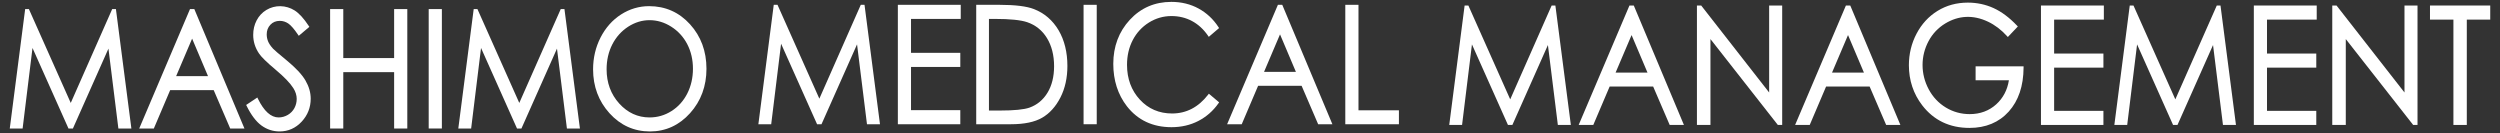
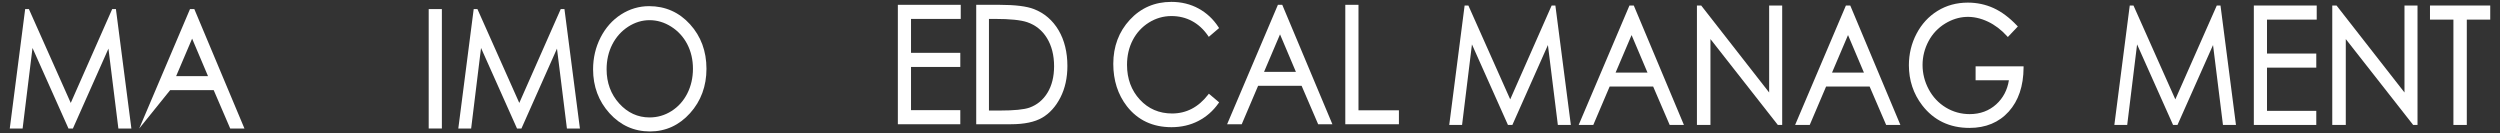
<svg xmlns="http://www.w3.org/2000/svg" version="1.1" id="レイヤー_1" x="0px" y="0px" viewBox="0 0 150 8" style="enable-background:new 0 0 150 8;" xml:space="preserve">
  <rect x="0" y="0" width="150" height="8" fill="#333333" stroke="none" />
  <style type="text/css">
	.st0{fill:#FFFFFF;}
</style>
  <g>
    <polygon class="st0" points="6.732,0.545 4.245,6.176 1.734,0.545 1.51,0.545 0.586,7.711 1.357,7.711 1.95,2.878 4.109,7.711    4.374,7.711 6.507,2.916 7.103,7.711 7.883,7.711 6.955,0.545  " />
-     <path class="st0" d="M10.211,5.406h2.61l0.992,2.305h0.854l-2.987-7.117L11.66,0.545h-0.26L8.353,7.711h0.877L10.211,5.406z    M10.568,4.569l0.959-2.251l0.954,2.251H10.568z" />
-     <path class="st0" d="M17.271,6.893c-0.173,0.101-0.36,0.153-0.555,0.153c-0.459,0-0.875-0.375-1.236-1.113l-0.04-0.083l-0.67,0.447   l0.031,0.063c0.268,0.543,0.566,0.936,0.886,1.17c0.324,0.236,0.69,0.356,1.089,0.356c0.518,0,0.964-0.198,1.325-0.587   c0.36-0.388,0.542-0.852,0.542-1.378c0-0.365-0.106-0.732-0.315-1.093c-0.207-0.356-0.591-0.766-1.141-1.217   c-0.455-0.374-0.726-0.607-0.806-0.692c-0.144-0.159-0.245-0.308-0.298-0.442c-0.053-0.133-0.08-0.272-0.08-0.414   c0-0.231,0.072-0.421,0.22-0.578c0.148-0.156,0.333-0.233,0.566-0.233c0.18,0,0.349,0.052,0.502,0.154   c0.158,0.104,0.354,0.33,0.585,0.669l0.05,0.073l0.636-0.536l-0.039-0.059c-0.294-0.446-0.578-0.757-0.845-0.926   c-0.526-0.331-1.179-0.341-1.696-0.029c-0.25,0.152-0.447,0.362-0.584,0.625c-0.137,0.261-0.206,0.553-0.206,0.87   c0,0.398,0.117,0.774,0.347,1.115c0.134,0.205,0.46,0.524,0.997,0.975c0.514,0.43,0.872,0.802,1.064,1.106   c0.134,0.211,0.202,0.429,0.202,0.647c0,0.192-0.046,0.377-0.136,0.548C17.575,6.654,17.443,6.791,17.271,6.893z" />
-     <polygon class="st0" points="20.597,4.329 23.648,4.329 23.648,7.711 24.438,7.711 24.438,0.545 23.648,0.545 23.648,3.484    20.597,3.484 20.597,0.545 19.807,0.545 19.807,7.711 20.597,7.711  " />
+     <path class="st0" d="M10.211,5.406h2.61l0.992,2.305h0.854l-2.987-7.117L11.66,0.545h-0.26L8.353,7.711L10.211,5.406z    M10.568,4.569l0.959-2.251l0.954,2.251H10.568z" />
    <rect x="25.722" y="0.545" class="st0" width="0.79" height="7.165" />
    <polygon class="st0" points="28.862,2.878 31.021,7.711 31.286,7.711 33.419,2.916 34.015,7.711 34.795,7.711 33.867,0.545    33.644,0.545 31.157,6.176 28.646,0.545 28.422,0.545 27.498,7.711 28.269,7.711  " />
    <path class="st0" d="M38.997,7.887c0.943,0,1.753-0.37,2.408-1.098c0.653-0.726,0.983-1.622,0.983-2.664   c0-1.051-0.332-1.948-0.986-2.668c-0.656-0.722-1.482-1.088-2.456-1.088c-0.602,0-1.17,0.169-1.686,0.501   c-0.516,0.331-0.928,0.796-1.227,1.381c-0.297,0.583-0.448,1.225-0.448,1.908c0,1.026,0.331,1.912,0.985,2.635   C37.226,7.519,38.043,7.887,38.997,7.887z M36.396,4.157c0-0.547,0.115-1.049,0.343-1.494c0.227-0.442,0.547-0.799,0.951-1.061   c0.403-0.26,0.834-0.392,1.283-0.392c0.457,0,0.896,0.132,1.305,0.393c0.41,0.261,0.732,0.614,0.958,1.049   c0.226,0.436,0.341,0.931,0.341,1.472c0,0.544-0.115,1.044-0.341,1.488c-0.225,0.442-0.543,0.796-0.946,1.051   c-0.402,0.255-0.844,0.383-1.316,0.383c-0.706,0-1.318-0.281-1.819-0.834C36.651,5.656,36.396,4.965,36.396,4.157z" />
-     <polygon class="st0" points="51.647,0.289 49.161,5.92 46.65,0.289 46.425,0.289 45.502,7.455 46.272,7.455 46.865,2.623    49.025,7.455 49.29,7.455 51.423,2.661 52.019,7.455 52.799,7.455 51.871,0.289  " />
    <polygon class="st0" points="57.644,1.135 57.644,0.289 53.871,0.289 53.871,7.455 57.618,7.455 57.618,6.609 54.661,6.609    54.661,4.017 57.618,4.017 57.618,3.17 54.661,3.17 54.661,1.135  " />
    <path class="st0" d="M62.042,0.547c-0.434-0.171-1.135-0.258-2.082-0.258h-1.387v7.165h2.086c0.796,0,1.427-0.132,1.873-0.392   c0.447-0.261,0.816-0.669,1.094-1.214c0.277-0.542,0.418-1.178,0.418-1.889c0-0.824-0.177-1.544-0.527-2.141   C63.163,1.219,62.668,0.791,62.042,0.547z M59.337,1.135h0.366c0.894,0,1.541,0.066,1.925,0.195   c0.505,0.171,0.904,0.491,1.187,0.951c0.285,0.464,0.43,1.033,0.43,1.691c0,0.625-0.133,1.161-0.396,1.592   c-0.26,0.428-0.623,0.728-1.077,0.892c-0.328,0.117-0.929,0.176-1.786,0.176h-0.649V1.135z" />
-     <rect x="65.014" y="0.289" class="st0" width="0.79" height="7.165" />
    <path class="st0" d="M73.149,6.142l-0.617-0.52L72.48,5.688c-0.576,0.744-1.301,1.121-2.153,1.121c-0.776,0-1.428-0.28-1.936-0.832   c-0.511-0.553-0.77-1.255-0.77-2.084c0-0.55,0.116-1.051,0.345-1.489c0.227-0.437,0.553-0.791,0.968-1.051   c0.413-0.258,0.869-0.39,1.355-0.39c0.446,0,0.859,0.1,1.229,0.298c0.371,0.198,0.694,0.493,0.959,0.877l0.05,0.073l0.618-0.527   l-0.038-0.059c-0.309-0.475-0.711-0.851-1.195-1.114C71.43,0.247,70.88,0.113,70.28,0.113c-0.993,0-1.832,0.362-2.491,1.076   c-0.658,0.712-0.992,1.601-0.992,2.642c0,0.988,0.275,1.844,0.818,2.545c0.65,0.832,1.549,1.255,2.673,1.255   c0.591,0,1.133-0.126,1.612-0.373c0.48-0.248,0.886-0.603,1.205-1.056L73.149,6.142z" />
    <path class="st0" d="M76.934,0.289h-0.26l-3.047,7.165h0.877l0.982-2.305h2.611l0.992,2.305h0.854l-2.987-7.117L76.934,0.289z    M77.755,4.314h-1.913l0.959-2.252L77.755,4.314z" />
    <polygon class="st0" points="83.935,6.618 81.509,6.618 81.509,0.289 80.718,0.289 80.718,7.455 83.935,7.455  " />
    <polygon class="st0" points="93.099,0.331 90.613,5.962 88.102,0.331 87.877,0.331 86.954,7.497 87.724,7.497 88.317,2.664    90.477,7.497 90.742,7.497 92.875,2.702 93.471,7.497 94.251,7.497 93.323,0.331  " />
    <path class="st0" d="M98.027,0.331h-0.26L94.72,7.497h0.877l0.982-2.305h2.61l0.992,2.305h0.854L98.048,0.38L98.027,0.331z    M98.849,4.355h-1.913l0.959-2.251L98.849,4.355z" />
    <polygon class="st0" points="106.149,5.549 102.096,0.362 102.072,0.331 101.816,0.331 101.816,7.497 102.627,7.497 102.627,2.344    106.646,7.466 106.67,7.497 106.931,7.497 106.931,0.331 106.149,0.331  " />
    <path class="st0" d="M111.014,0.331h-0.26l-3.047,7.165h0.877l0.982-2.305h2.611l0.992,2.305h0.854l-2.987-7.117L111.014,0.331z    M111.835,4.355h-1.913l0.959-2.251L111.835,4.355z" />
    <path class="st0" d="M118.536,4.816h1.998c-0.093,0.585-0.348,1.069-0.759,1.442c-0.431,0.39-0.967,0.589-1.592,0.589   c-0.517,0-0.999-0.133-1.433-0.396c-0.434-0.263-0.779-0.629-1.025-1.088c-0.247-0.461-0.372-0.954-0.372-1.465   c0-0.498,0.121-0.979,0.359-1.427c0.238-0.447,0.578-0.806,1.01-1.066c0.781-0.47,1.652-0.535,2.56-0.103   c0.407,0.193,0.787,0.48,1.13,0.855l0.058,0.064l0.6-0.632l-0.052-0.055c-0.453-0.478-0.926-0.831-1.405-1.049   c-0.479-0.218-0.998-0.328-1.542-0.328c-0.672,0-1.283,0.166-1.816,0.495c-0.533,0.328-0.958,0.789-1.263,1.371   c-0.305,0.58-0.459,1.216-0.459,1.89c0,0.906,0.27,1.716,0.801,2.407c0.693,0.899,1.645,1.355,2.832,1.355   c0.98,0,1.773-0.33,2.359-0.981c0.584-0.649,0.883-1.534,0.889-2.632l0-0.081h-2.878V4.816z" />
-     <polygon class="st0" points="122.458,7.497 126.205,7.497 126.205,6.651 123.248,6.651 123.248,4.058 126.205,4.058 126.205,3.213    123.248,3.213 123.248,1.177 126.231,1.177 126.231,0.331 122.458,0.331  " />
    <polygon class="st0" points="133.007,0.331 130.52,5.962 128.009,0.331 127.785,0.331 126.861,7.497 127.632,7.497 128.225,2.664    130.384,7.497 130.649,7.497 132.782,2.702 133.378,7.497 134.158,7.497 133.23,0.331  " />
    <polygon class="st0" points="135.23,7.497 138.977,7.497 138.977,6.651 136.02,6.651 136.02,4.058 138.977,4.058 138.977,3.213    136.02,3.213 136.02,1.177 139.003,1.177 139.003,0.331 135.23,0.331  " />
    <polygon class="st0" points="144.269,5.549 140.216,0.362 140.192,0.331 139.936,0.331 139.936,7.497 140.747,7.497 140.747,2.344    144.766,7.466 144.79,7.497 145.051,7.497 145.051,0.331 144.269,0.331  " />
    <polygon class="st0" points="145.799,0.331 145.799,1.177 147.205,1.177 147.205,7.497 148.008,7.497 148.008,1.177 149.414,1.177    149.414,0.331  " />
  </g>
</svg>